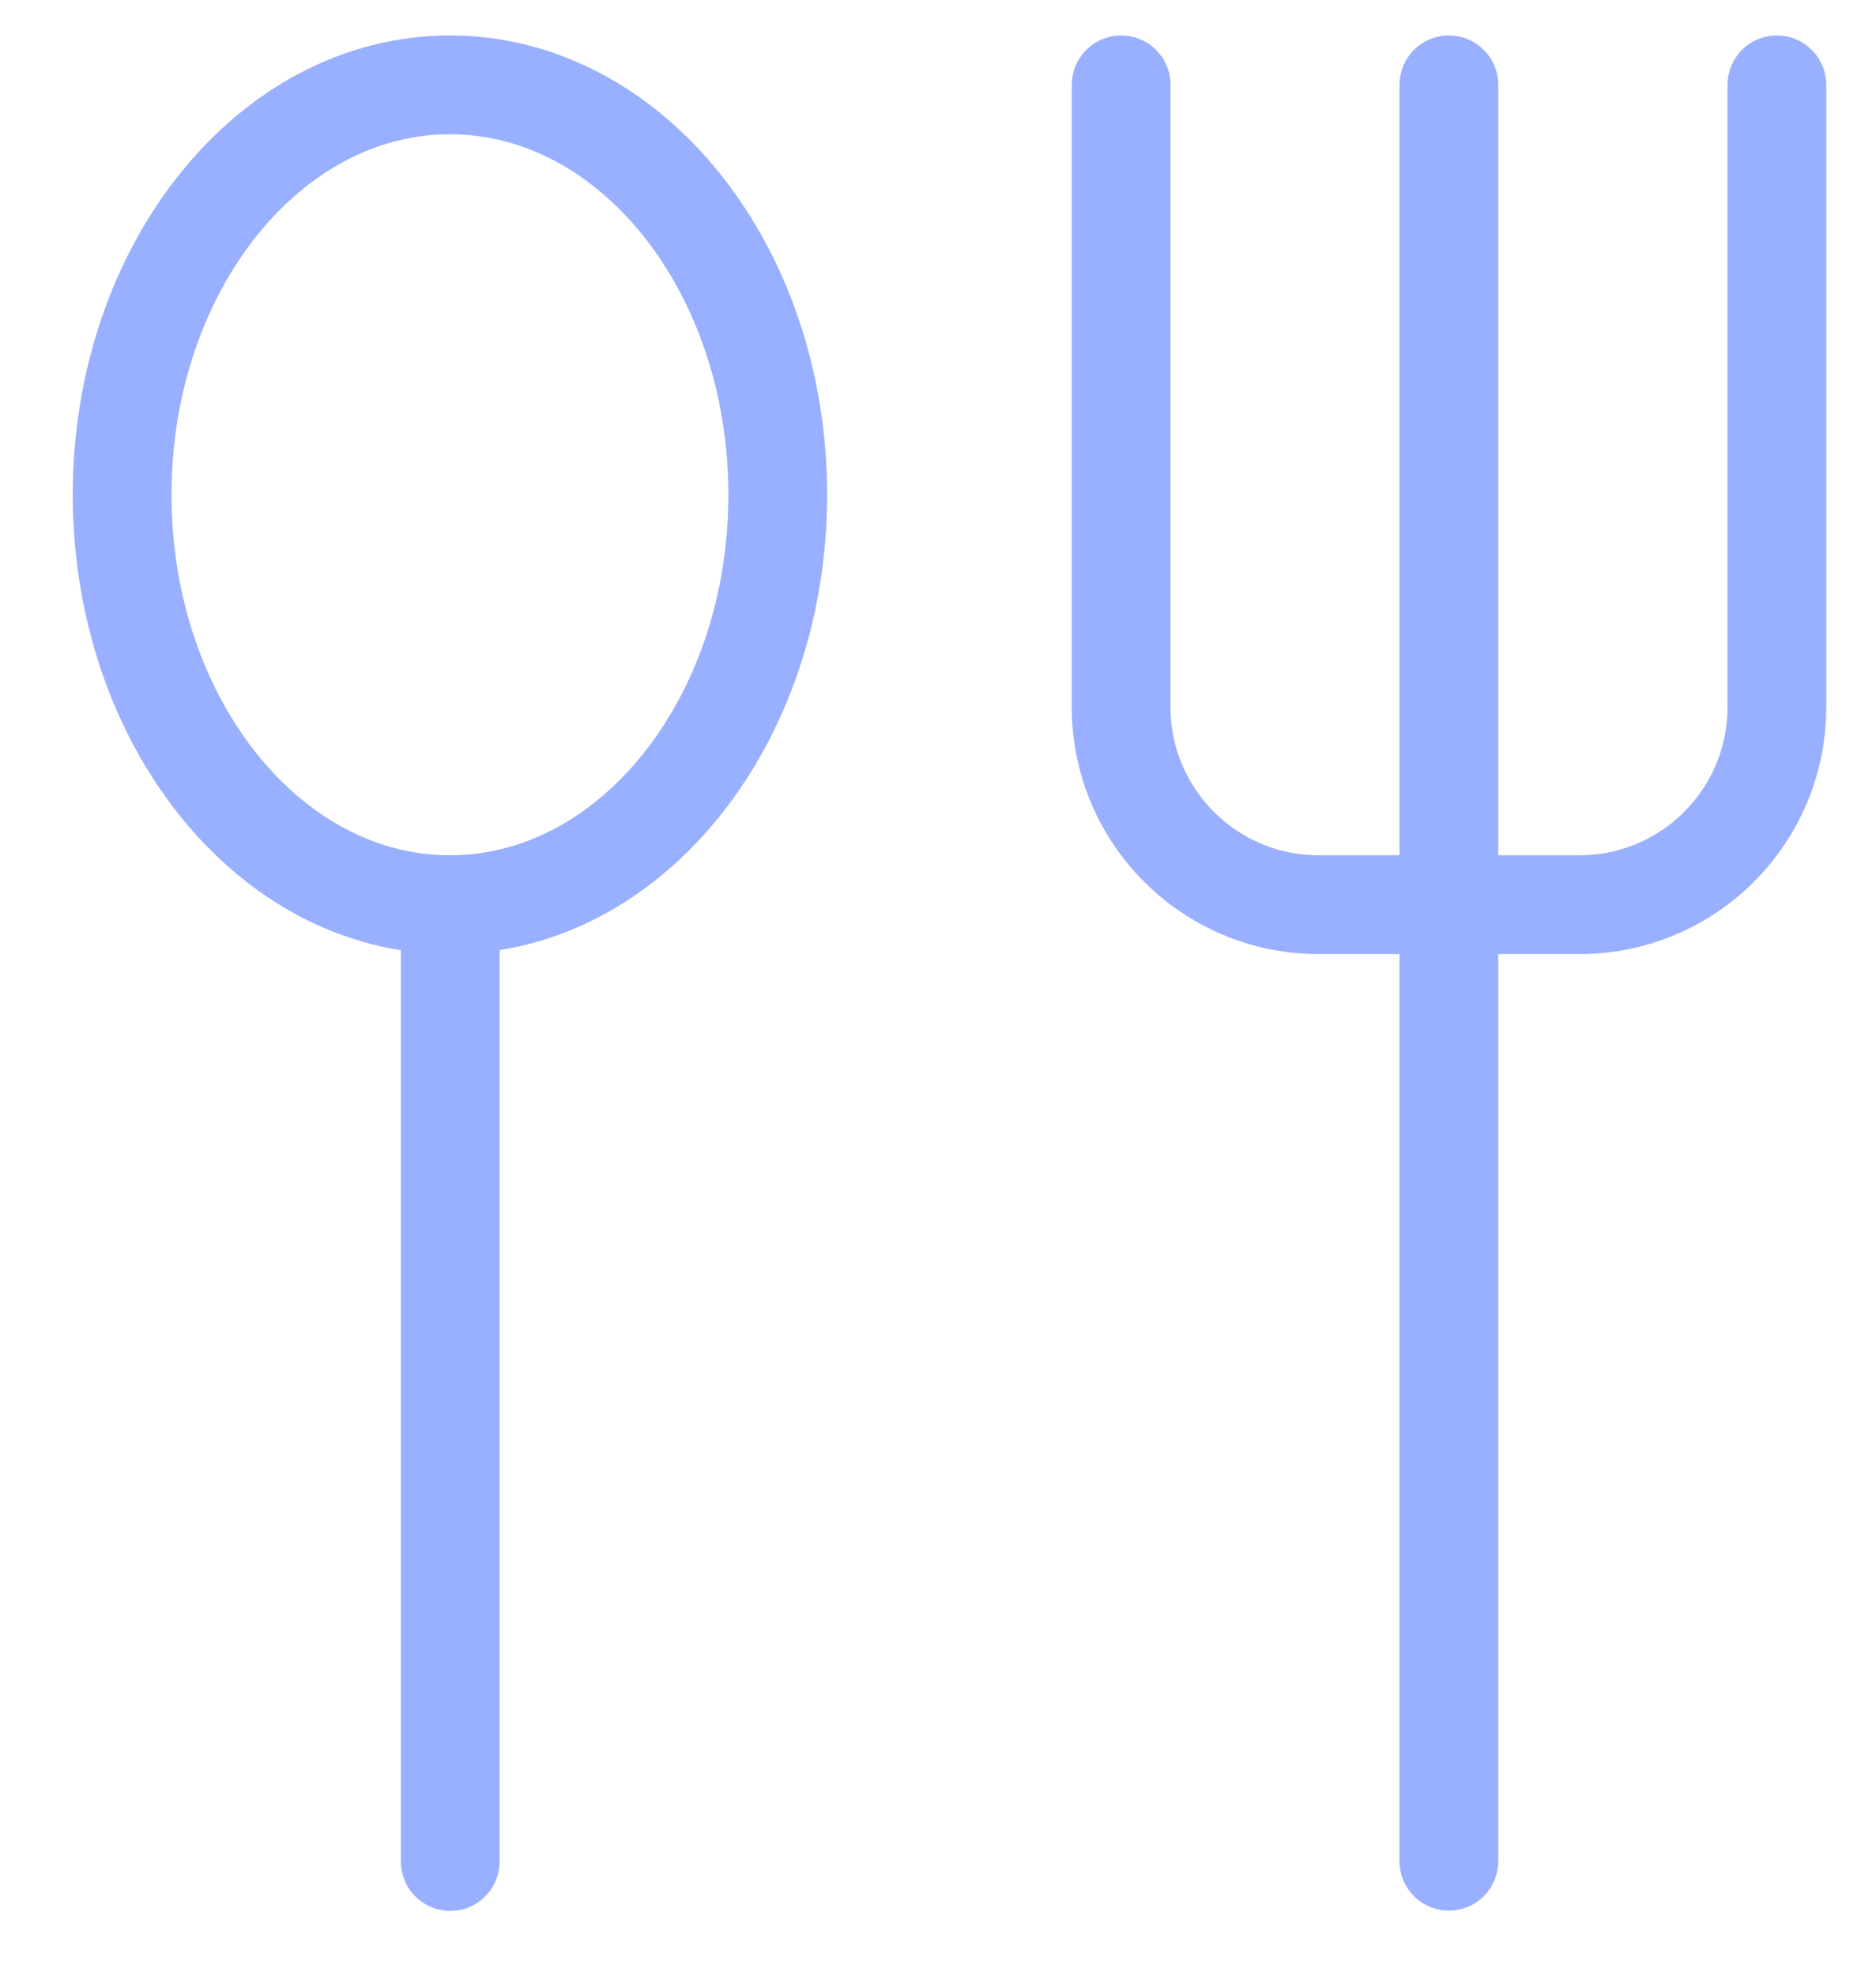
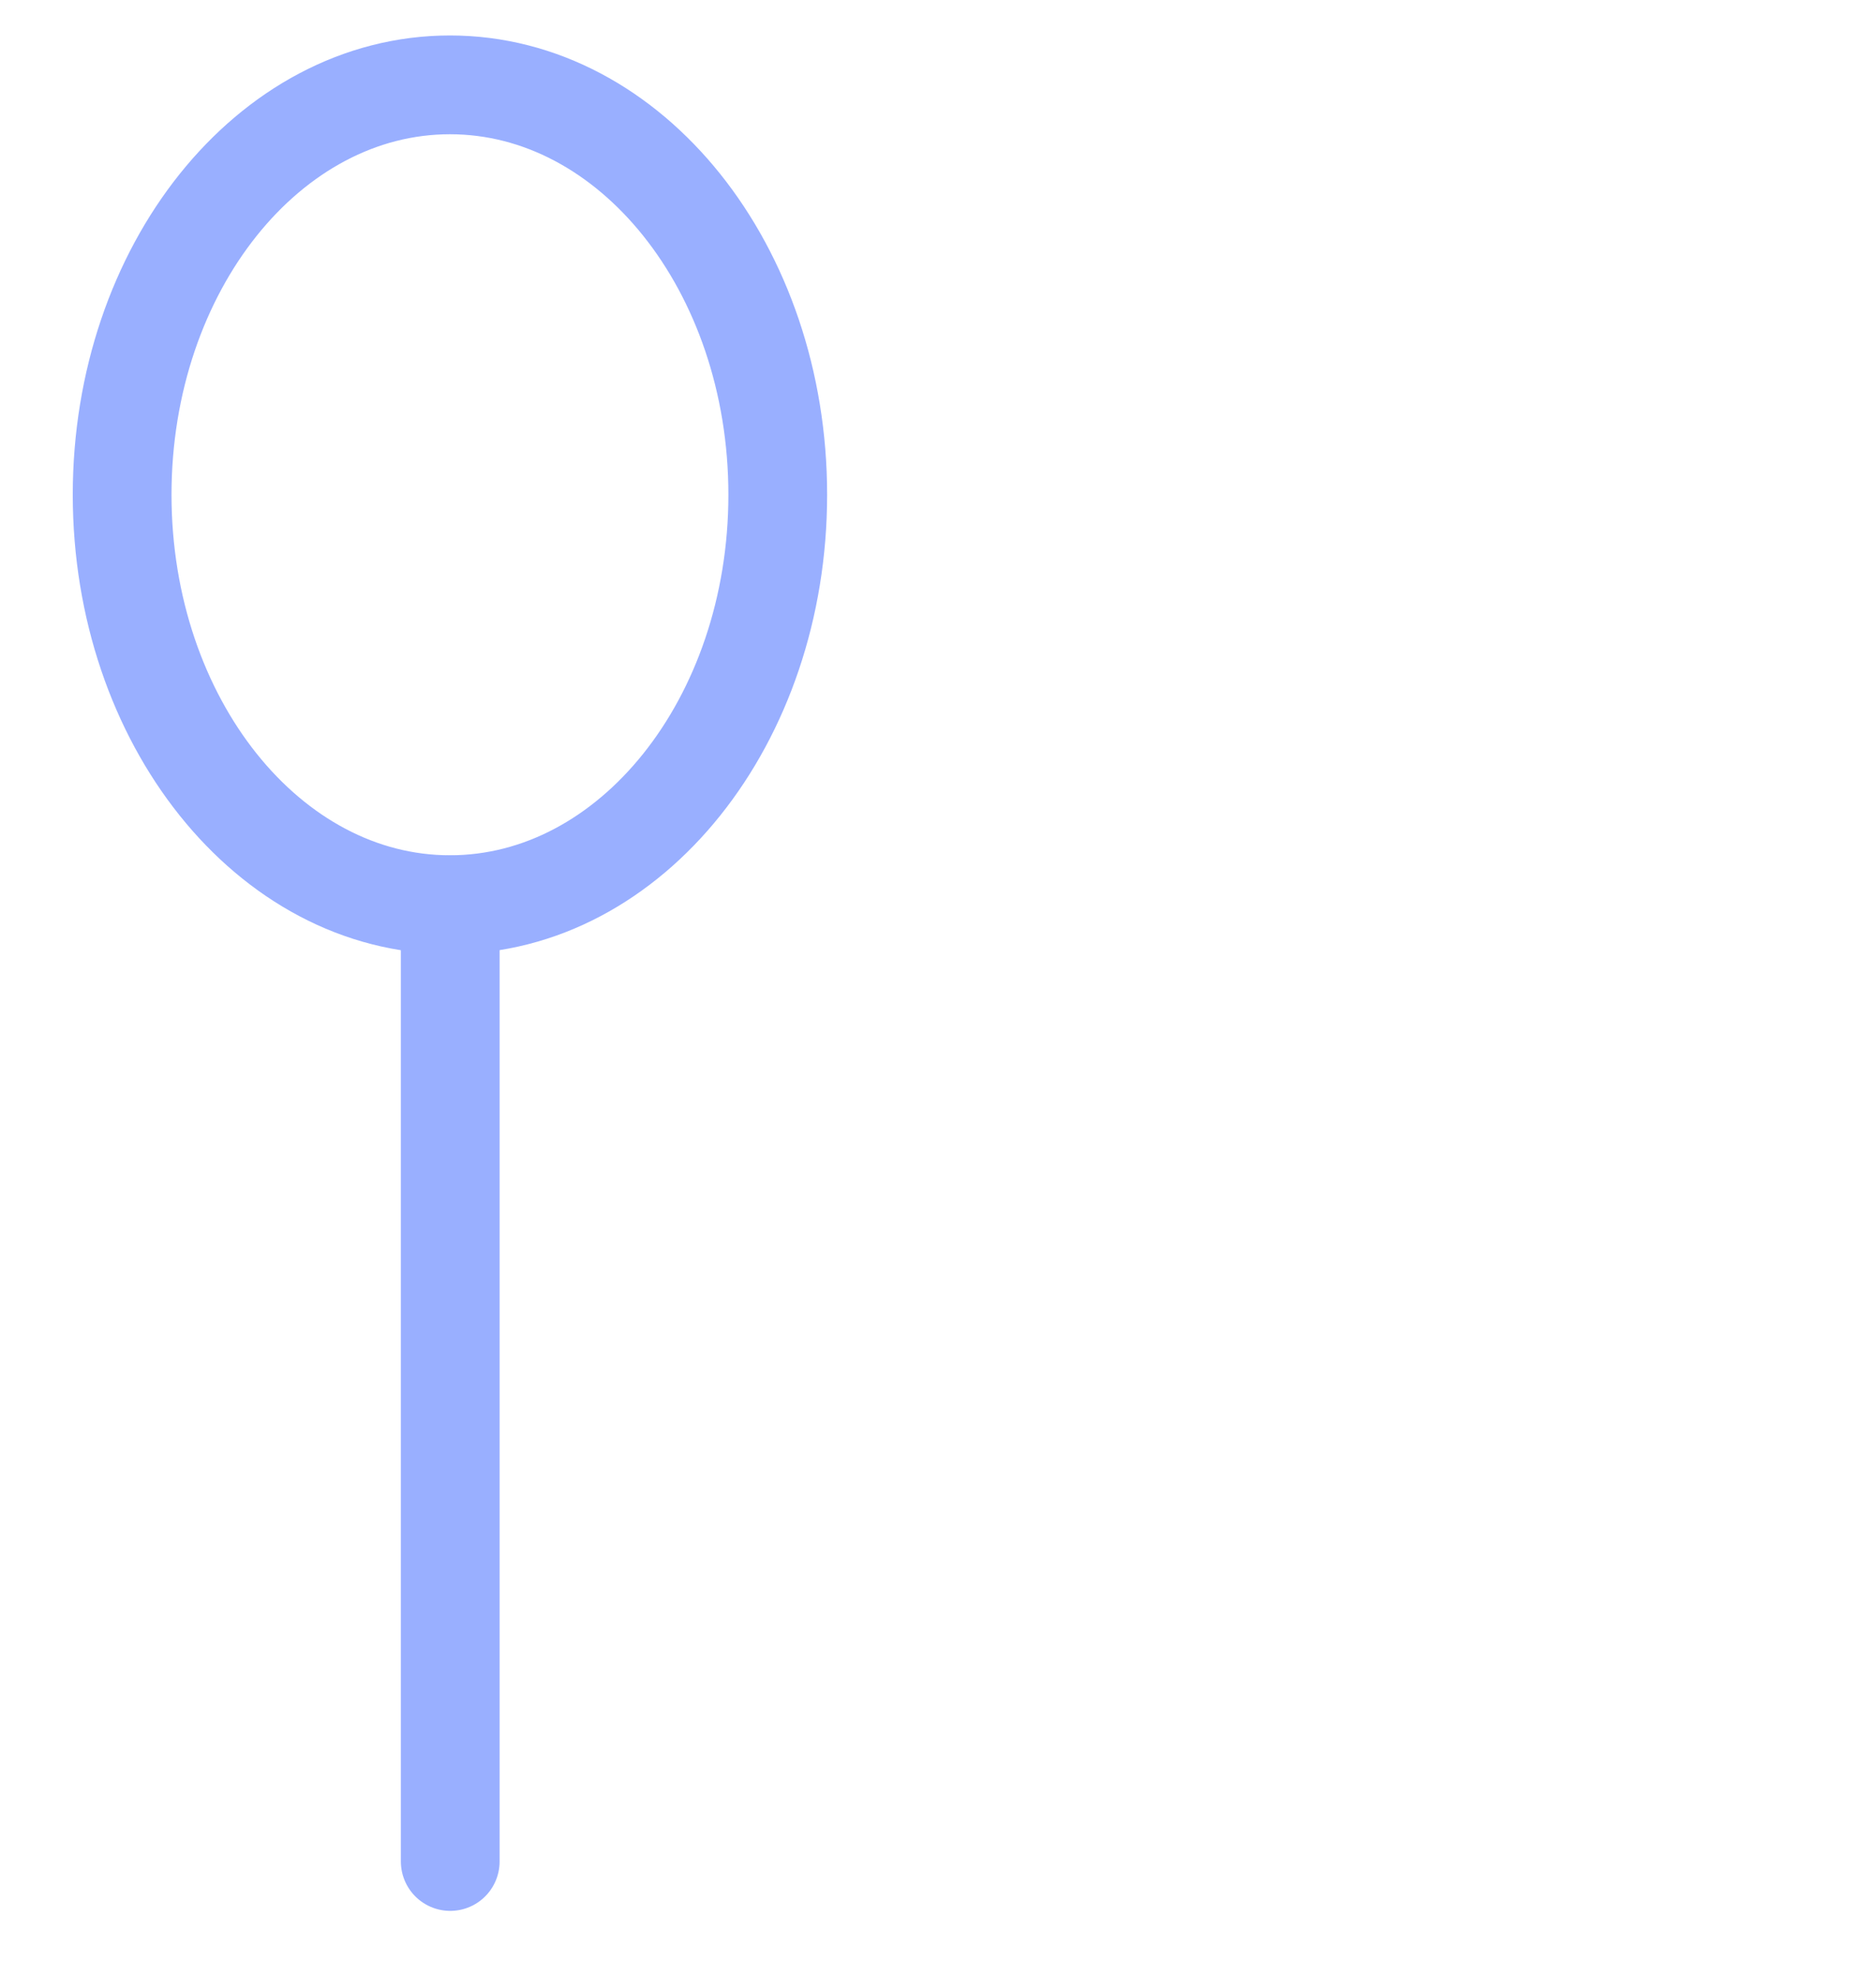
<svg xmlns="http://www.w3.org/2000/svg" width="19" height="20" viewBox="0 0 19 20" fill="none">
  <path d="M4.557 9.158C6.391 9.158 7.877 7.3 7.877 5.008C7.877 2.717 6.391 0.859 4.557 0.859C2.724 0.859 1.237 2.717 1.237 5.008C1.237 7.3 2.724 9.158 4.557 9.158Z" stroke="#99AFFF" stroke-linecap="round" stroke-linejoin="round" />
  <path d="M4.56 9.161V18.844" stroke="#99AFFF" stroke-linecap="round" stroke-linejoin="round" />
-   <path d="M14.674 0.859V18.841" stroke="#99AFFF" stroke-linecap="round" stroke-linejoin="round" />
-   <path d="M11.355 0.859V7.158C11.355 8.263 12.251 9.158 13.355 9.158H15.996C17.101 9.158 17.996 8.263 17.996 7.158V0.859" stroke="#99AFFF" stroke-linecap="round" stroke-linejoin="round" />
</svg>